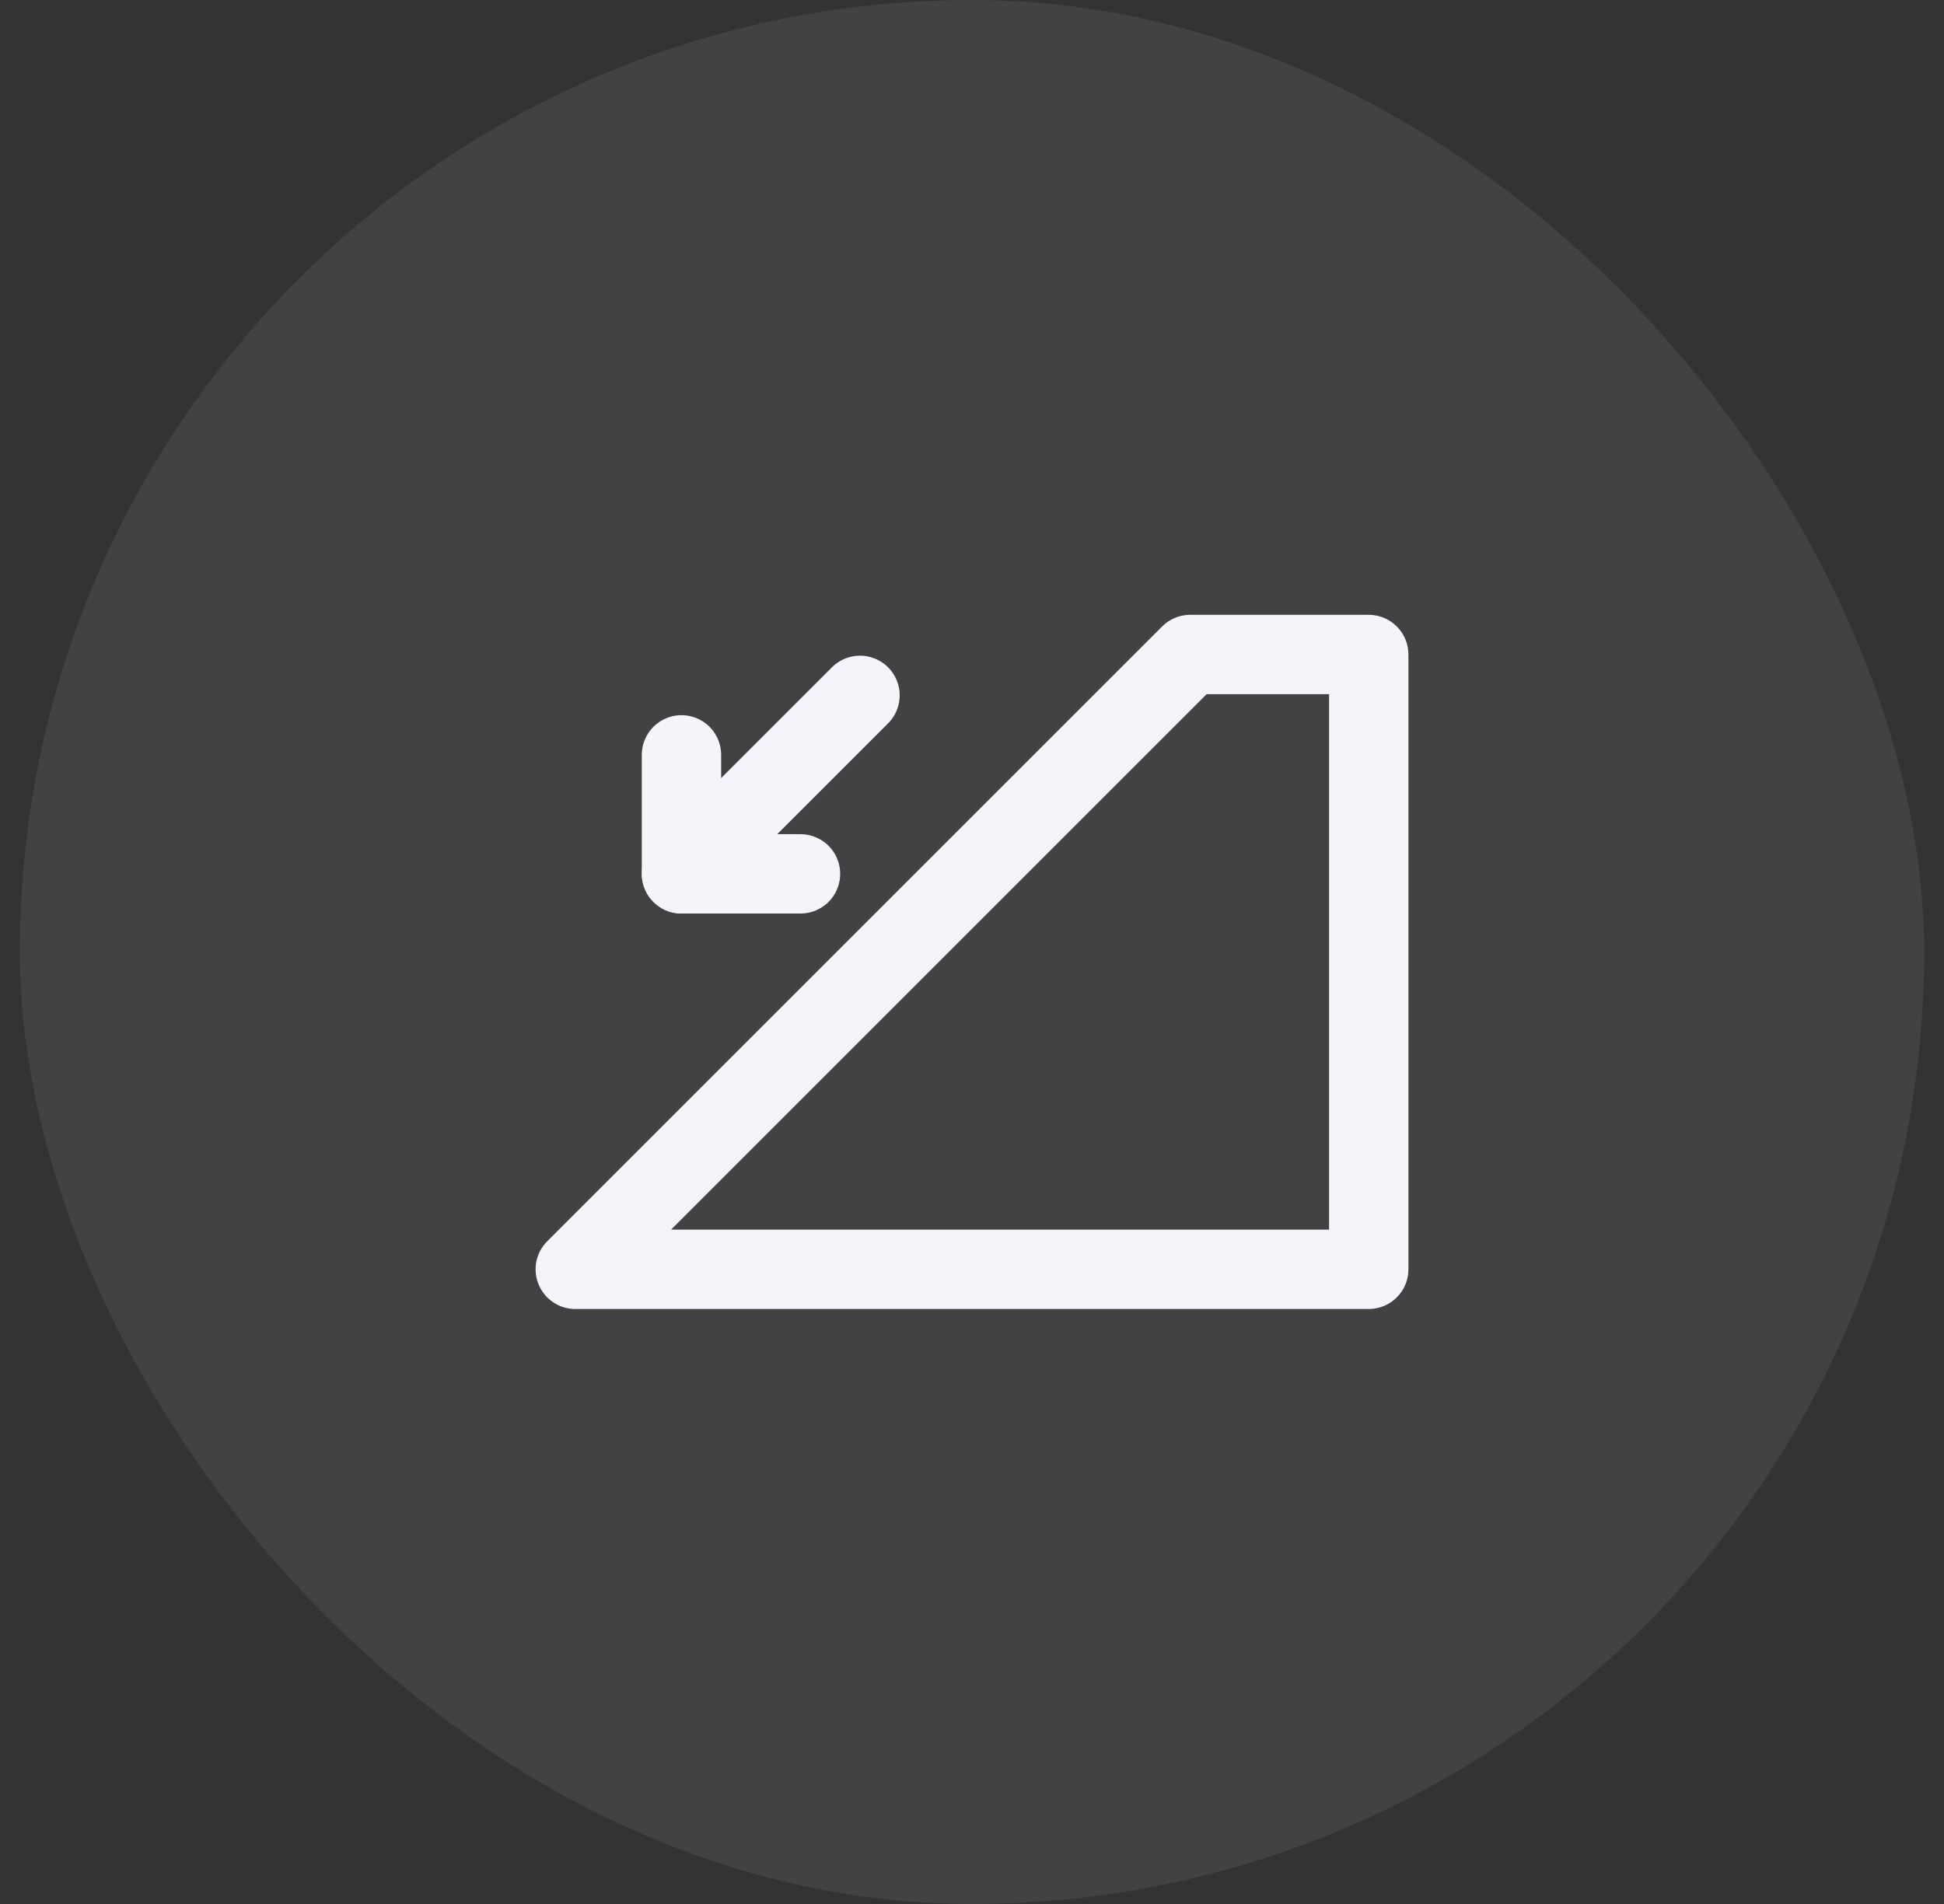
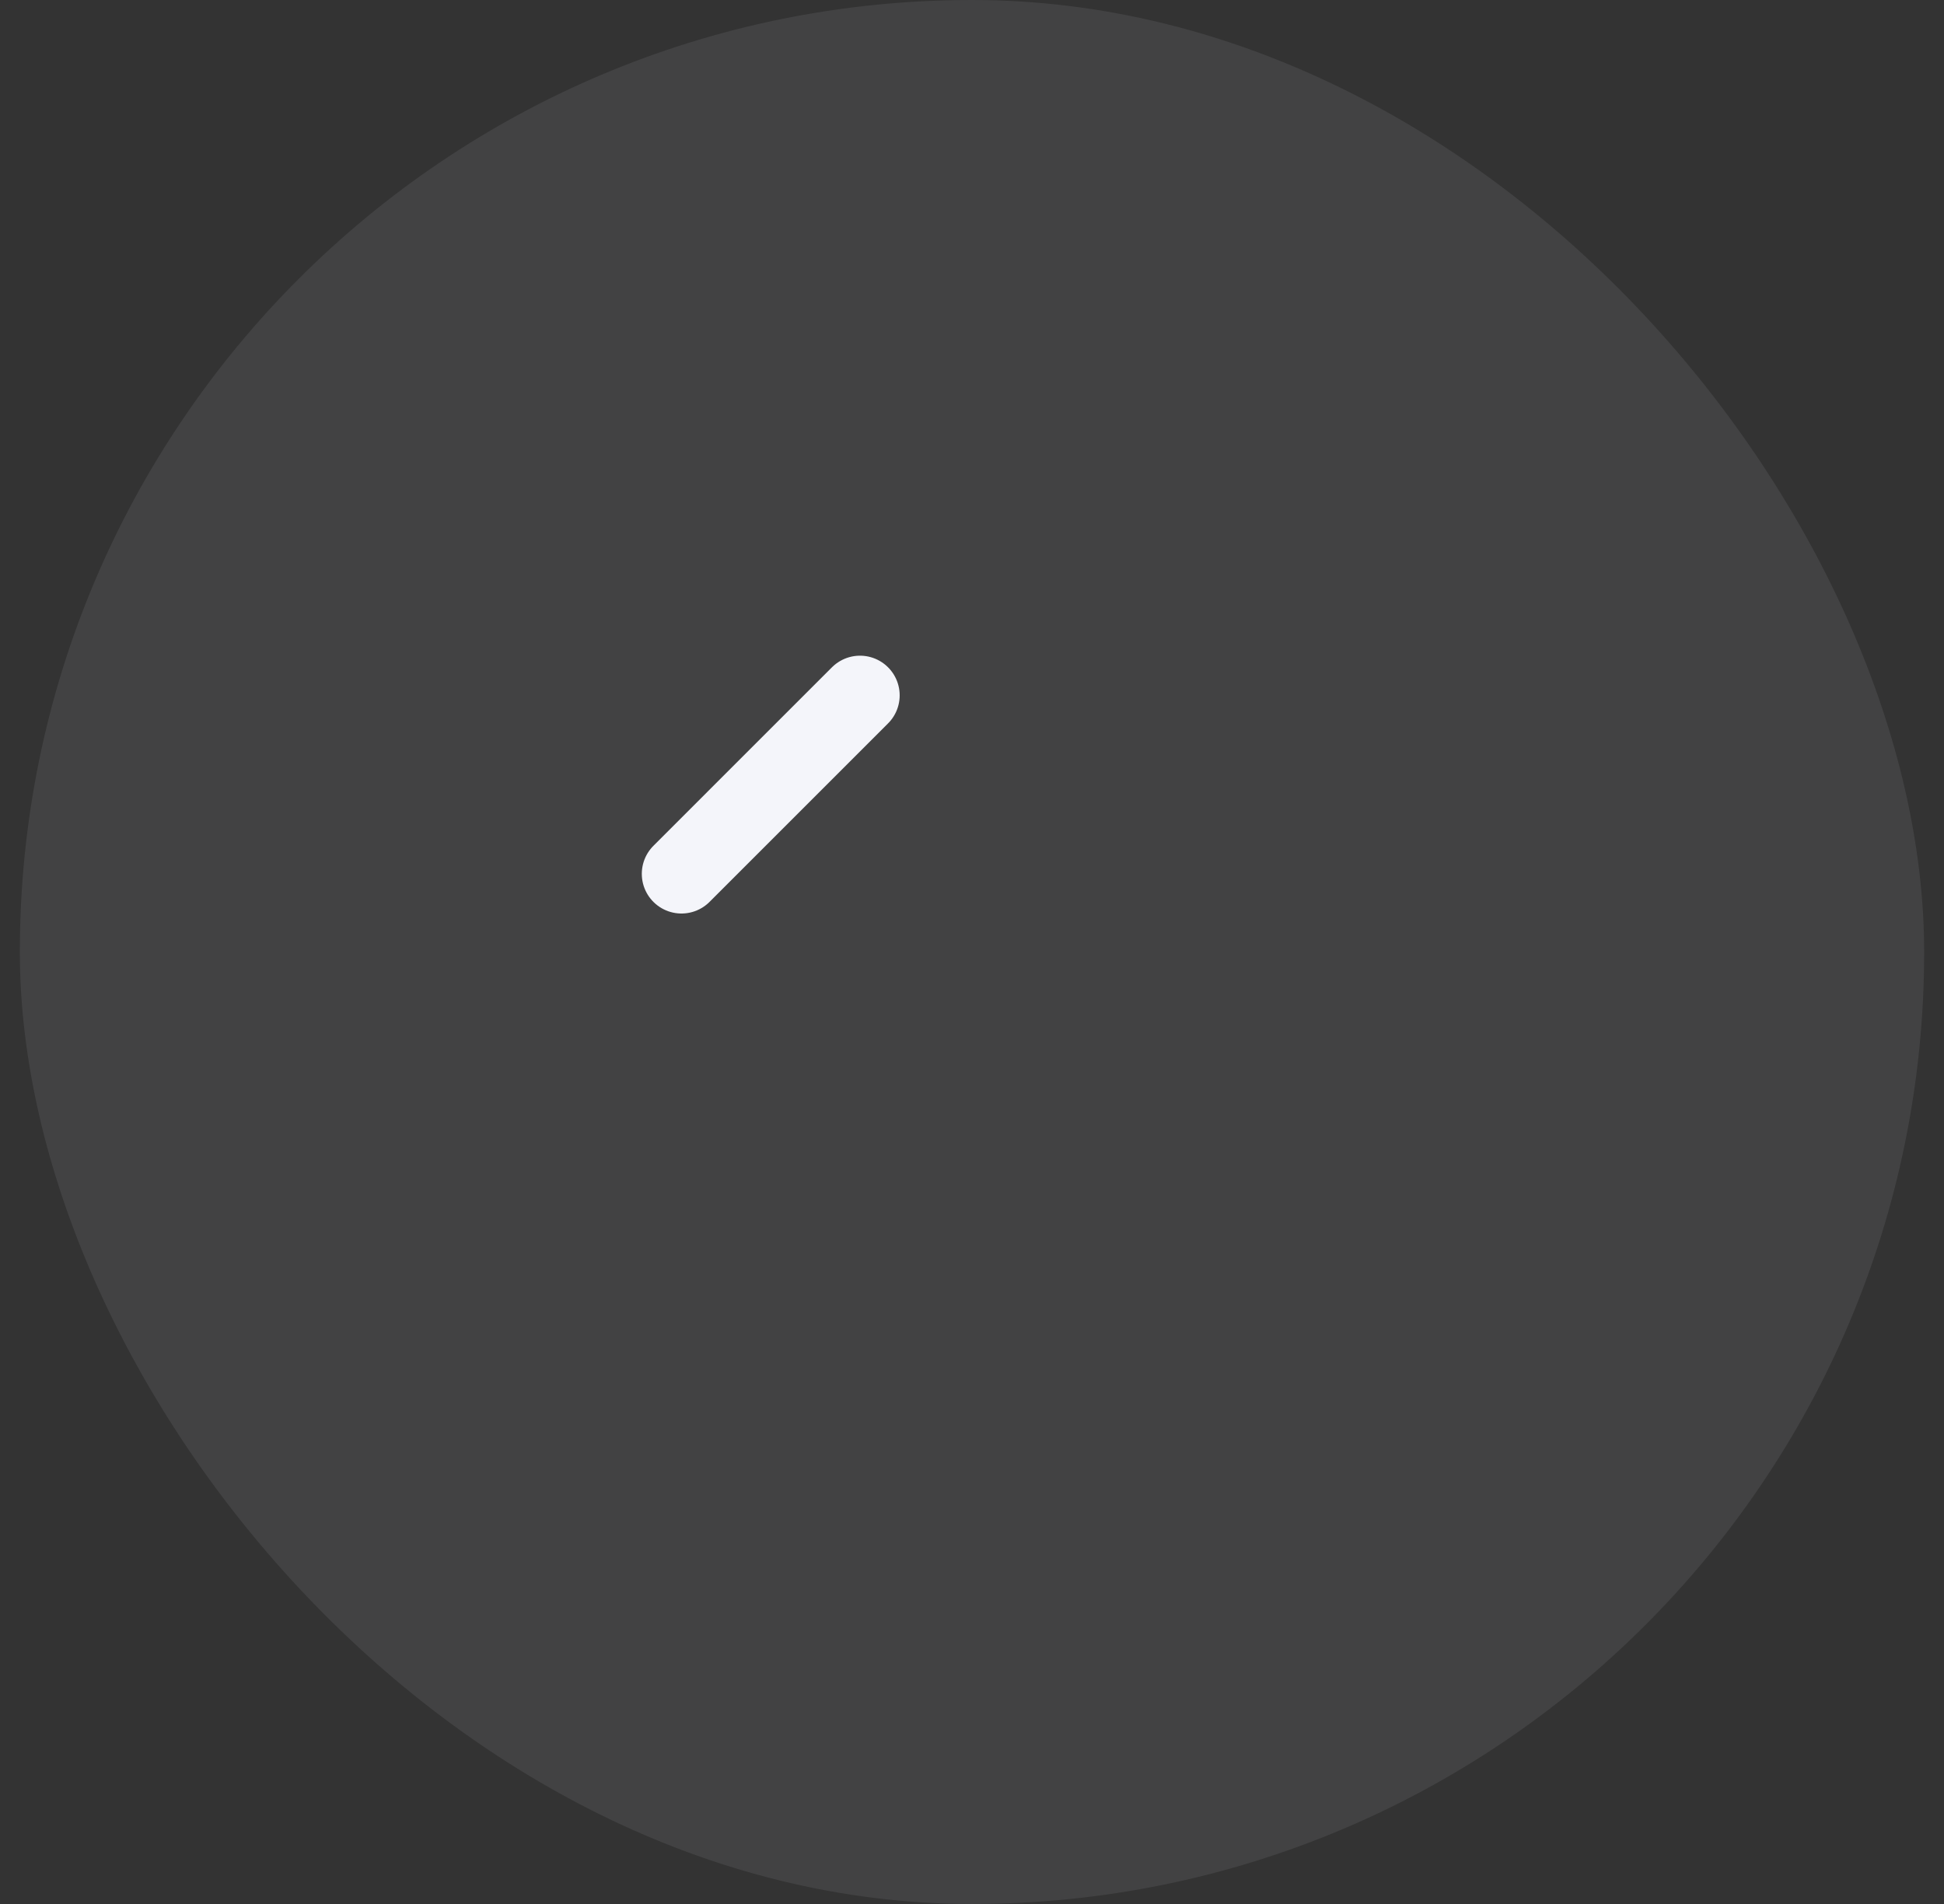
<svg xmlns="http://www.w3.org/2000/svg" width="49" height="48" viewBox="0 0 49 48" fill="none">
  <rect x="0" y="0" width="49" height="48" fill="#333333" stroke="none" />
  <rect x="0.5" width="48" height="48" rx="24" fill="#F4F5FA" fill-opacity="0.08" />
-   <path d="M30 16.5L14.5 32H19H34.5V21V16.5H30Z" stroke="#F4F5FA" stroke-width="2" stroke-linecap="round" stroke-linejoin="round" />
  <path d="M21.677 17.53L17.177 22.03" stroke="#F4F5FA" stroke-width="2" stroke-linecap="round" stroke-linejoin="round" />
-   <path d="M20.177 22.03L17.177 22.03L17.177 19.03" stroke="#F4F5FA" stroke-width="2" stroke-linecap="round" stroke-linejoin="round" />
</svg>